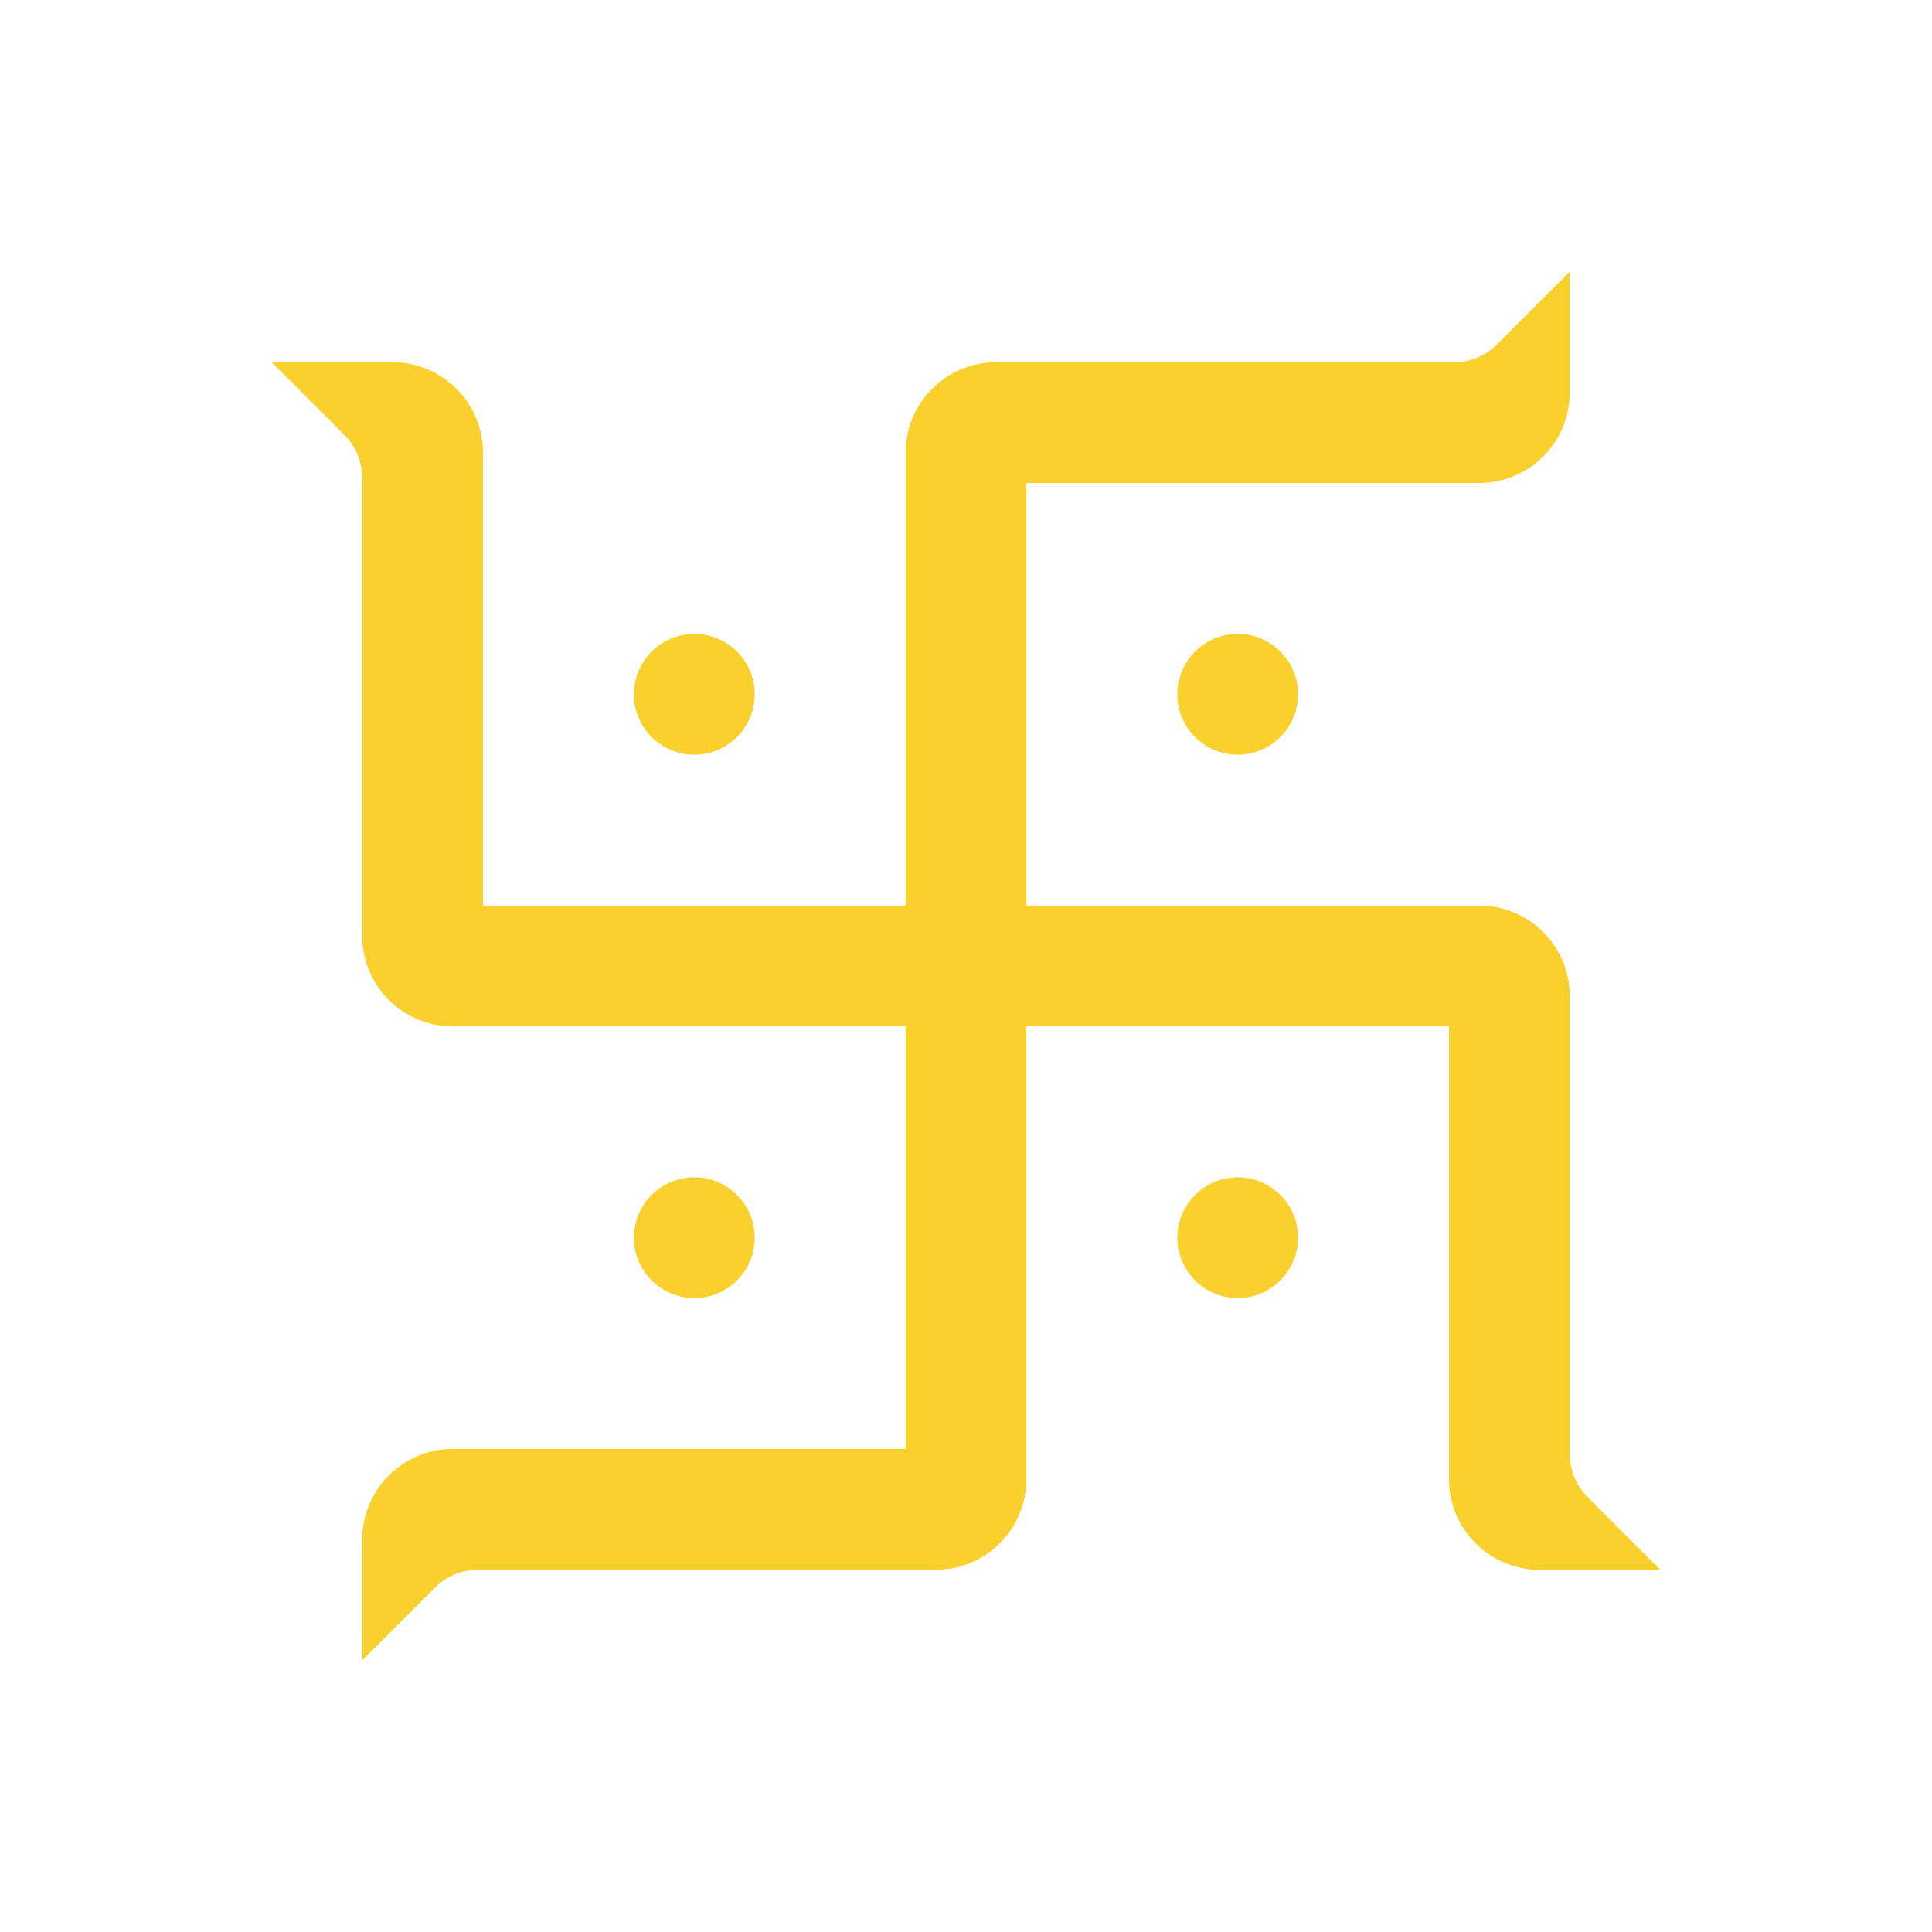
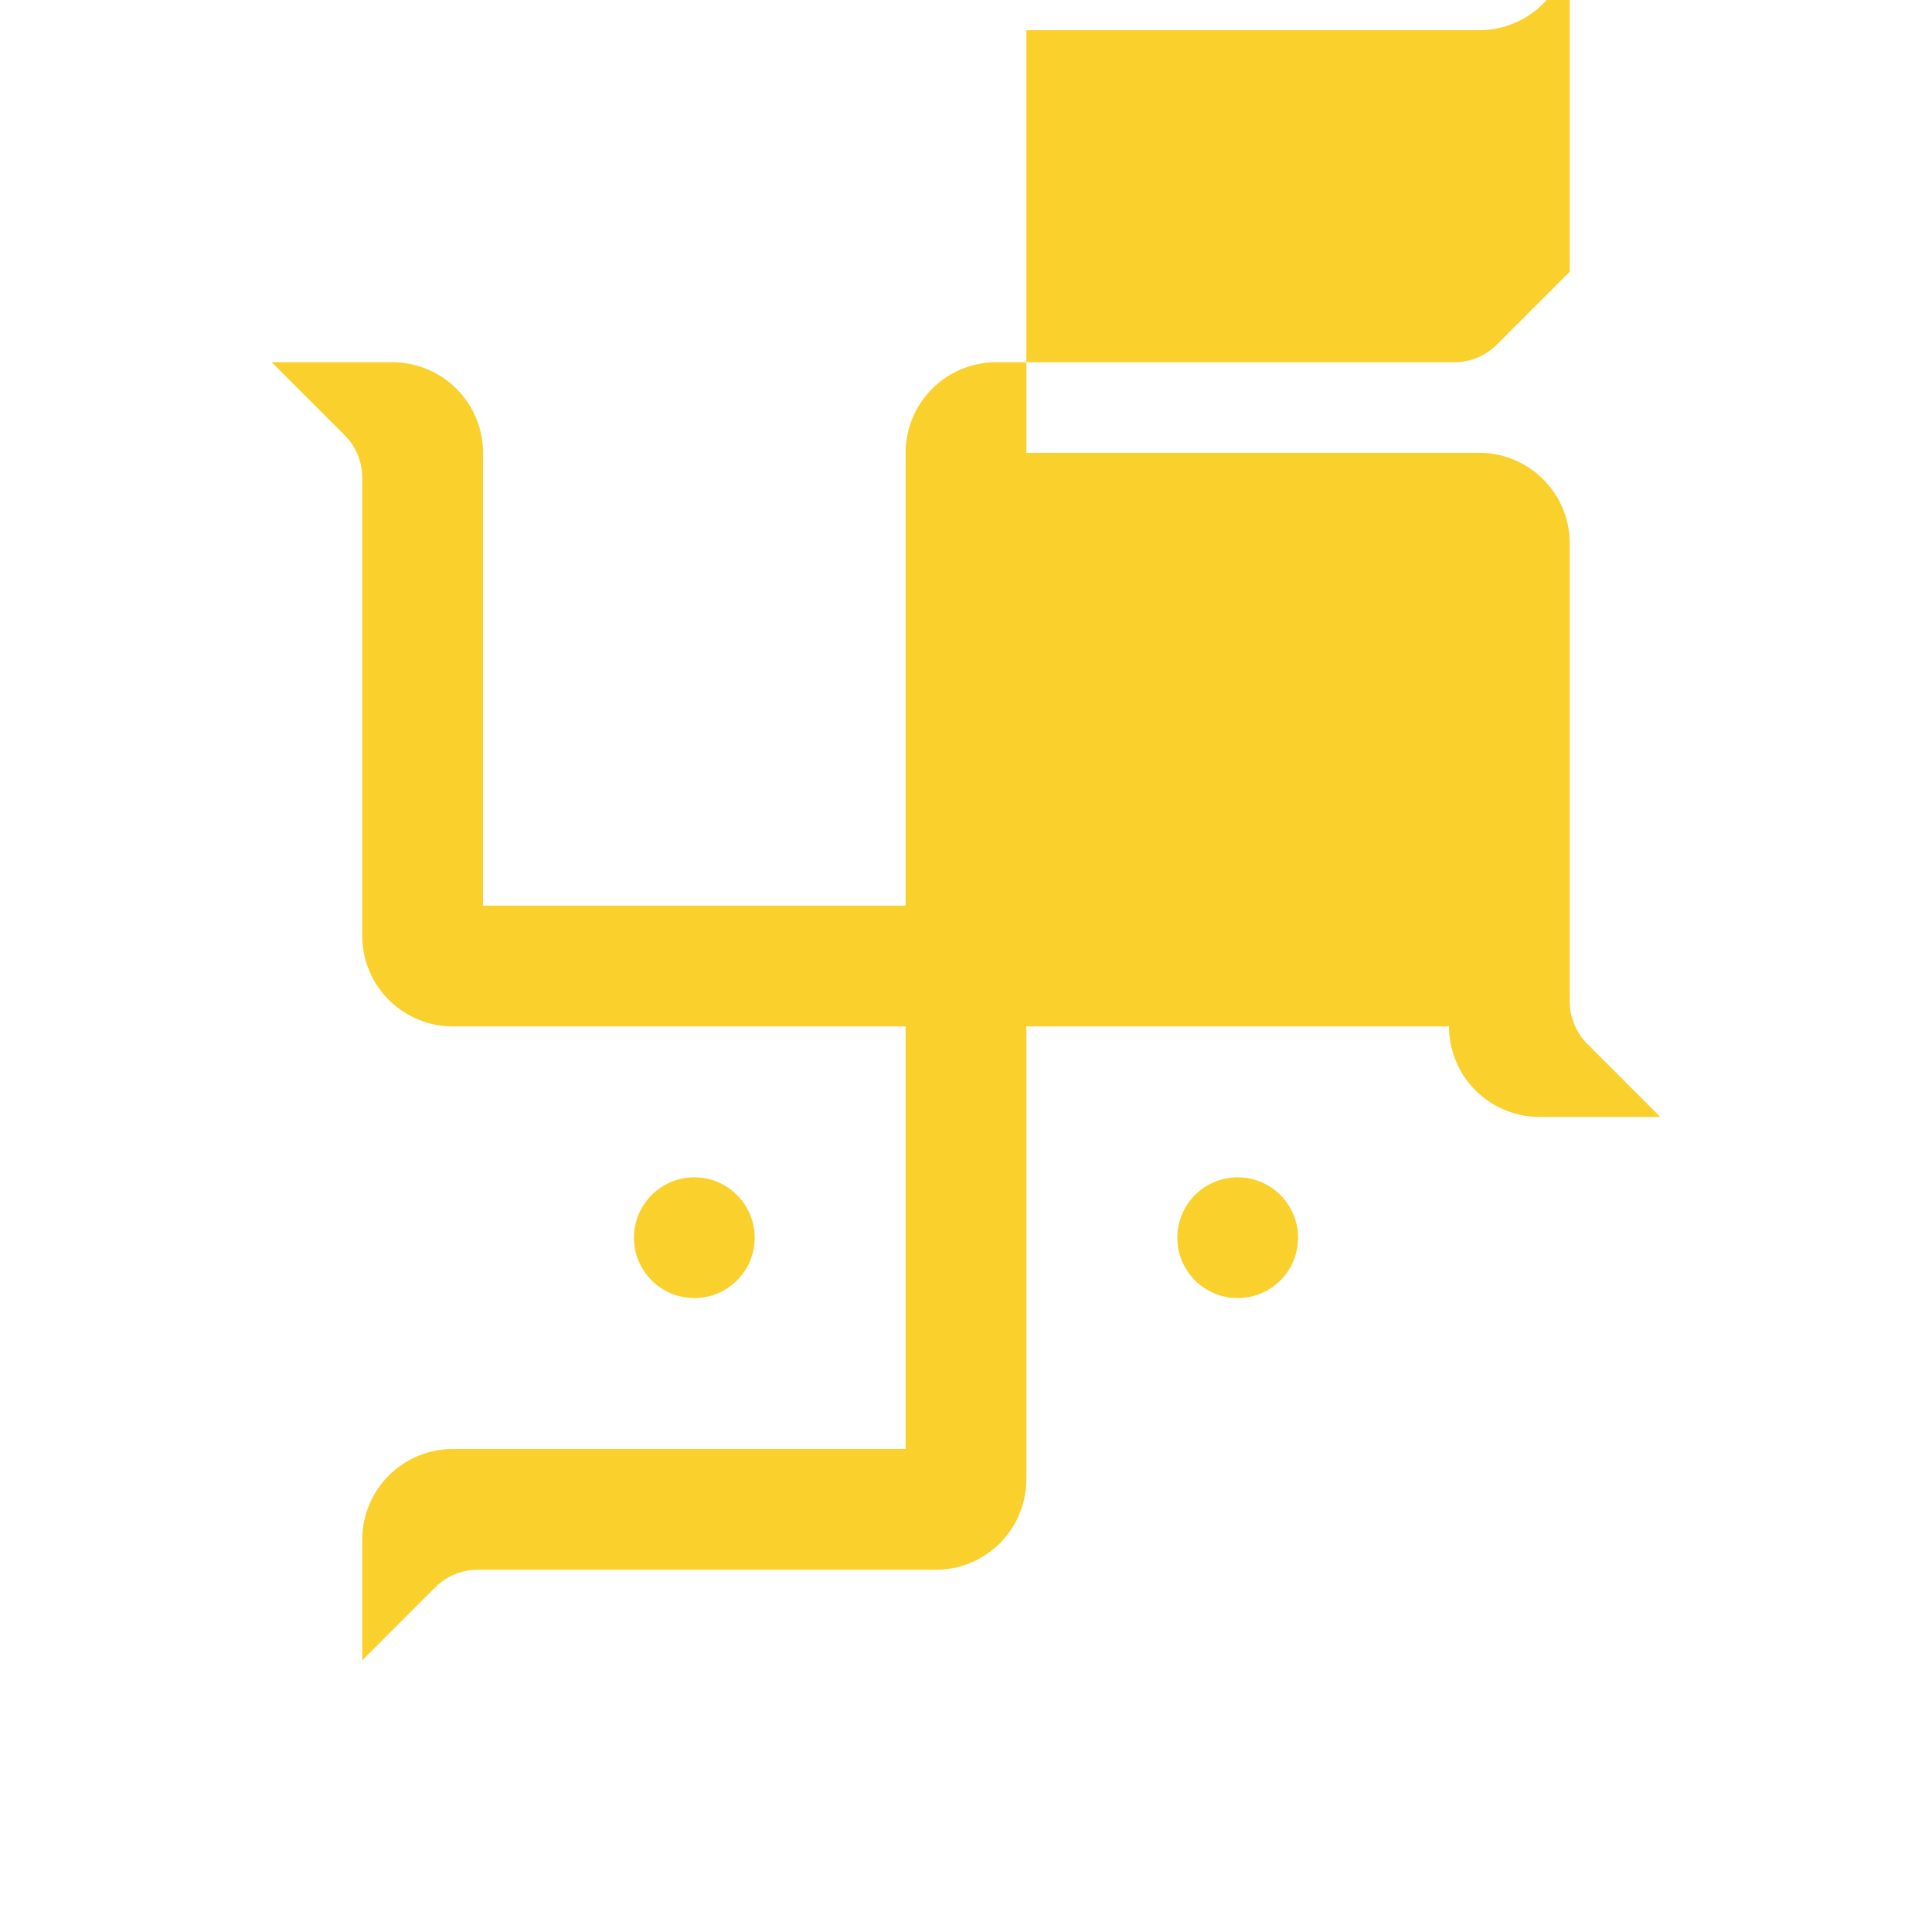
<svg xmlns="http://www.w3.org/2000/svg" id="svg7727" height="300" viewBox="0 0 32 32" width="300" version="1.1">
  <g width="100%" height="100%" transform="matrix(1,0,0,1,0,0)">
    <pattern id="EMFhbasepattern" height="6" patternUnits="userSpaceOnUse" width="6" />
    <pattern id="EMFhbasepattern-6" height="6" patternUnits="userSpaceOnUse" width="6" />
    <pattern id="EMFhbasepattern-9" height="6" patternUnits="userSpaceOnUse" width="6" />
    <pattern id="EMFhbasepattern-0" height="6" patternUnits="userSpaceOnUse" width="6" />
    <pattern id="EMFhbasepattern-1" height="6" patternUnits="userSpaceOnUse" width="6" />
    <pattern id="EMFhbasepattern-2" height="6" patternUnits="userSpaceOnUse" width="6" />
    <pattern id="EMFhbasepattern-5" height="6" patternUnits="userSpaceOnUse" width="6" />
    <pattern id="EMFhbasepattern-19" height="6" patternUnits="userSpaceOnUse" width="6" />
    <pattern id="EMFhbasepattern-17" height="6" patternUnits="userSpaceOnUse" width="6" />
    <pattern id="EMFhbasepattern-8" height="6" patternUnits="userSpaceOnUse" width="6" />
    <pattern id="EMFhbasepattern-22" height="6" patternUnits="userSpaceOnUse" width="6" />
    <pattern id="EMFhbasepattern-60" height="6" patternUnits="userSpaceOnUse" width="6" />
    <pattern id="EMFhbasepattern-54" height="6" patternUnits="userSpaceOnUse" width="6" />
    <pattern id="EMFhbasepattern-4" height="6" patternUnits="userSpaceOnUse" width="6" />
    <pattern id="EMFhbasepattern-48" height="6" patternUnits="userSpaceOnUse" width="6" />
    <pattern id="EMFhbasepattern-04" height="6" patternUnits="userSpaceOnUse" width="6" />
    <pattern id="EMFhbasepattern-14" height="6" patternUnits="userSpaceOnUse" width="6" />
    <pattern id="EMFhbasepattern-18" height="6" patternUnits="userSpaceOnUse" width="6" />
    <pattern id="EMFhbasepattern-50" height="6" patternUnits="userSpaceOnUse" width="6" />
    <pattern id="EMFhbasepattern-91" height="6" patternUnits="userSpaceOnUse" width="6" />
    <pattern id="EMFhbasepattern-05" height="6" patternUnits="userSpaceOnUse" width="6" />
    <pattern id="EMFhbasepattern-57" height="6" patternUnits="userSpaceOnUse" width="6" />
    <pattern id="EMFhbasepattern-59" height="6" patternUnits="userSpaceOnUse" width="6" />
    <pattern id="EMFhbasepattern-11" height="6" patternUnits="userSpaceOnUse" width="6" />
    <g id="layer1" fill="#3b3c3d" fill-rule="evenodd" transform="translate(0 -1020.362)">
      <circle id="circle20340-7" cx="20.5" cy="1031.862" r="1" fill="#fad02c" fill-opacity="1" data-original-color="#3b3c3dff" stroke="none" stroke-opacity="1" />
-       <circle id="circle20355-1" cx="11.5" cy="1031.862" r="1" fill="#fad02c" fill-opacity="1" data-original-color="#3b3c3dff" stroke="none" stroke-opacity="1" />
      <circle id="circle20357-2" cx="20.5" cy="1040.862" r="1" fill="#fad02c" fill-opacity="1" data-original-color="#3b3c3dff" stroke="none" stroke-opacity="1" />
      <circle id="circle20359-5" cx="11.5" cy="1040.862" r="1" fill="#fad02c" fill-opacity="1" data-original-color="#3b3c3dff" stroke="none" stroke-opacity="1" />
-       <path id="rect20361-5" d="m26 1024.862-1.207 1.207a1.0 1 0 0 1 -.707.293h-7.586a1.5 1.5 0 0 0 -1.5 1.5v7.5h-7v-7.5a1.5 1.5 0 0 0 -1.5-1.5h-2l1.207 1.207a1.0 1 0 0 1 .293.707v7.586a1.5 1.5 0 0 0 1.5 1.5h7.5v7h-7.5a1.5 1.5 0 0 0 -1.5 1.5v2l1.207-1.207a1.0 1 0 0 1 .707-.293h7.586a1.5 1.5 0 0 0 1.5-1.5v-7.5h7v7.5a1.5 1.5 0 0 0 1.5 1.5h2l-1.207-1.207a1.0 1 0 0 1 -.293-.707v-7.586a1.5 1.5 0 0 0 -1.5-1.5h-7.5v-7h7.5a1.5 1.5 0 0 0 1.5-1.5z" fill="#fad02c" fill-opacity="1" data-original-color="#3b3c3dff" stroke="none" stroke-opacity="1" />
+       <path id="rect20361-5" d="m26 1024.862-1.207 1.207a1.0 1 0 0 1 -.707.293h-7.586a1.5 1.5 0 0 0 -1.5 1.5v7.5h-7v-7.5a1.5 1.5 0 0 0 -1.5-1.5h-2l1.207 1.207a1.0 1 0 0 1 .293.707v7.586a1.5 1.5 0 0 0 1.5 1.5h7.5v7h-7.5a1.5 1.5 0 0 0 -1.5 1.5v2l1.207-1.207a1.0 1 0 0 1 .707-.293h7.586a1.5 1.5 0 0 0 1.5-1.5v-7.5h7a1.5 1.5 0 0 0 1.5 1.5h2l-1.207-1.207a1.0 1 0 0 1 -.293-.707v-7.586a1.5 1.5 0 0 0 -1.5-1.5h-7.5v-7h7.5a1.5 1.5 0 0 0 1.5-1.5z" fill="#fad02c" fill-opacity="1" data-original-color="#3b3c3dff" stroke="none" stroke-opacity="1" />
    </g>
  </g>
</svg>